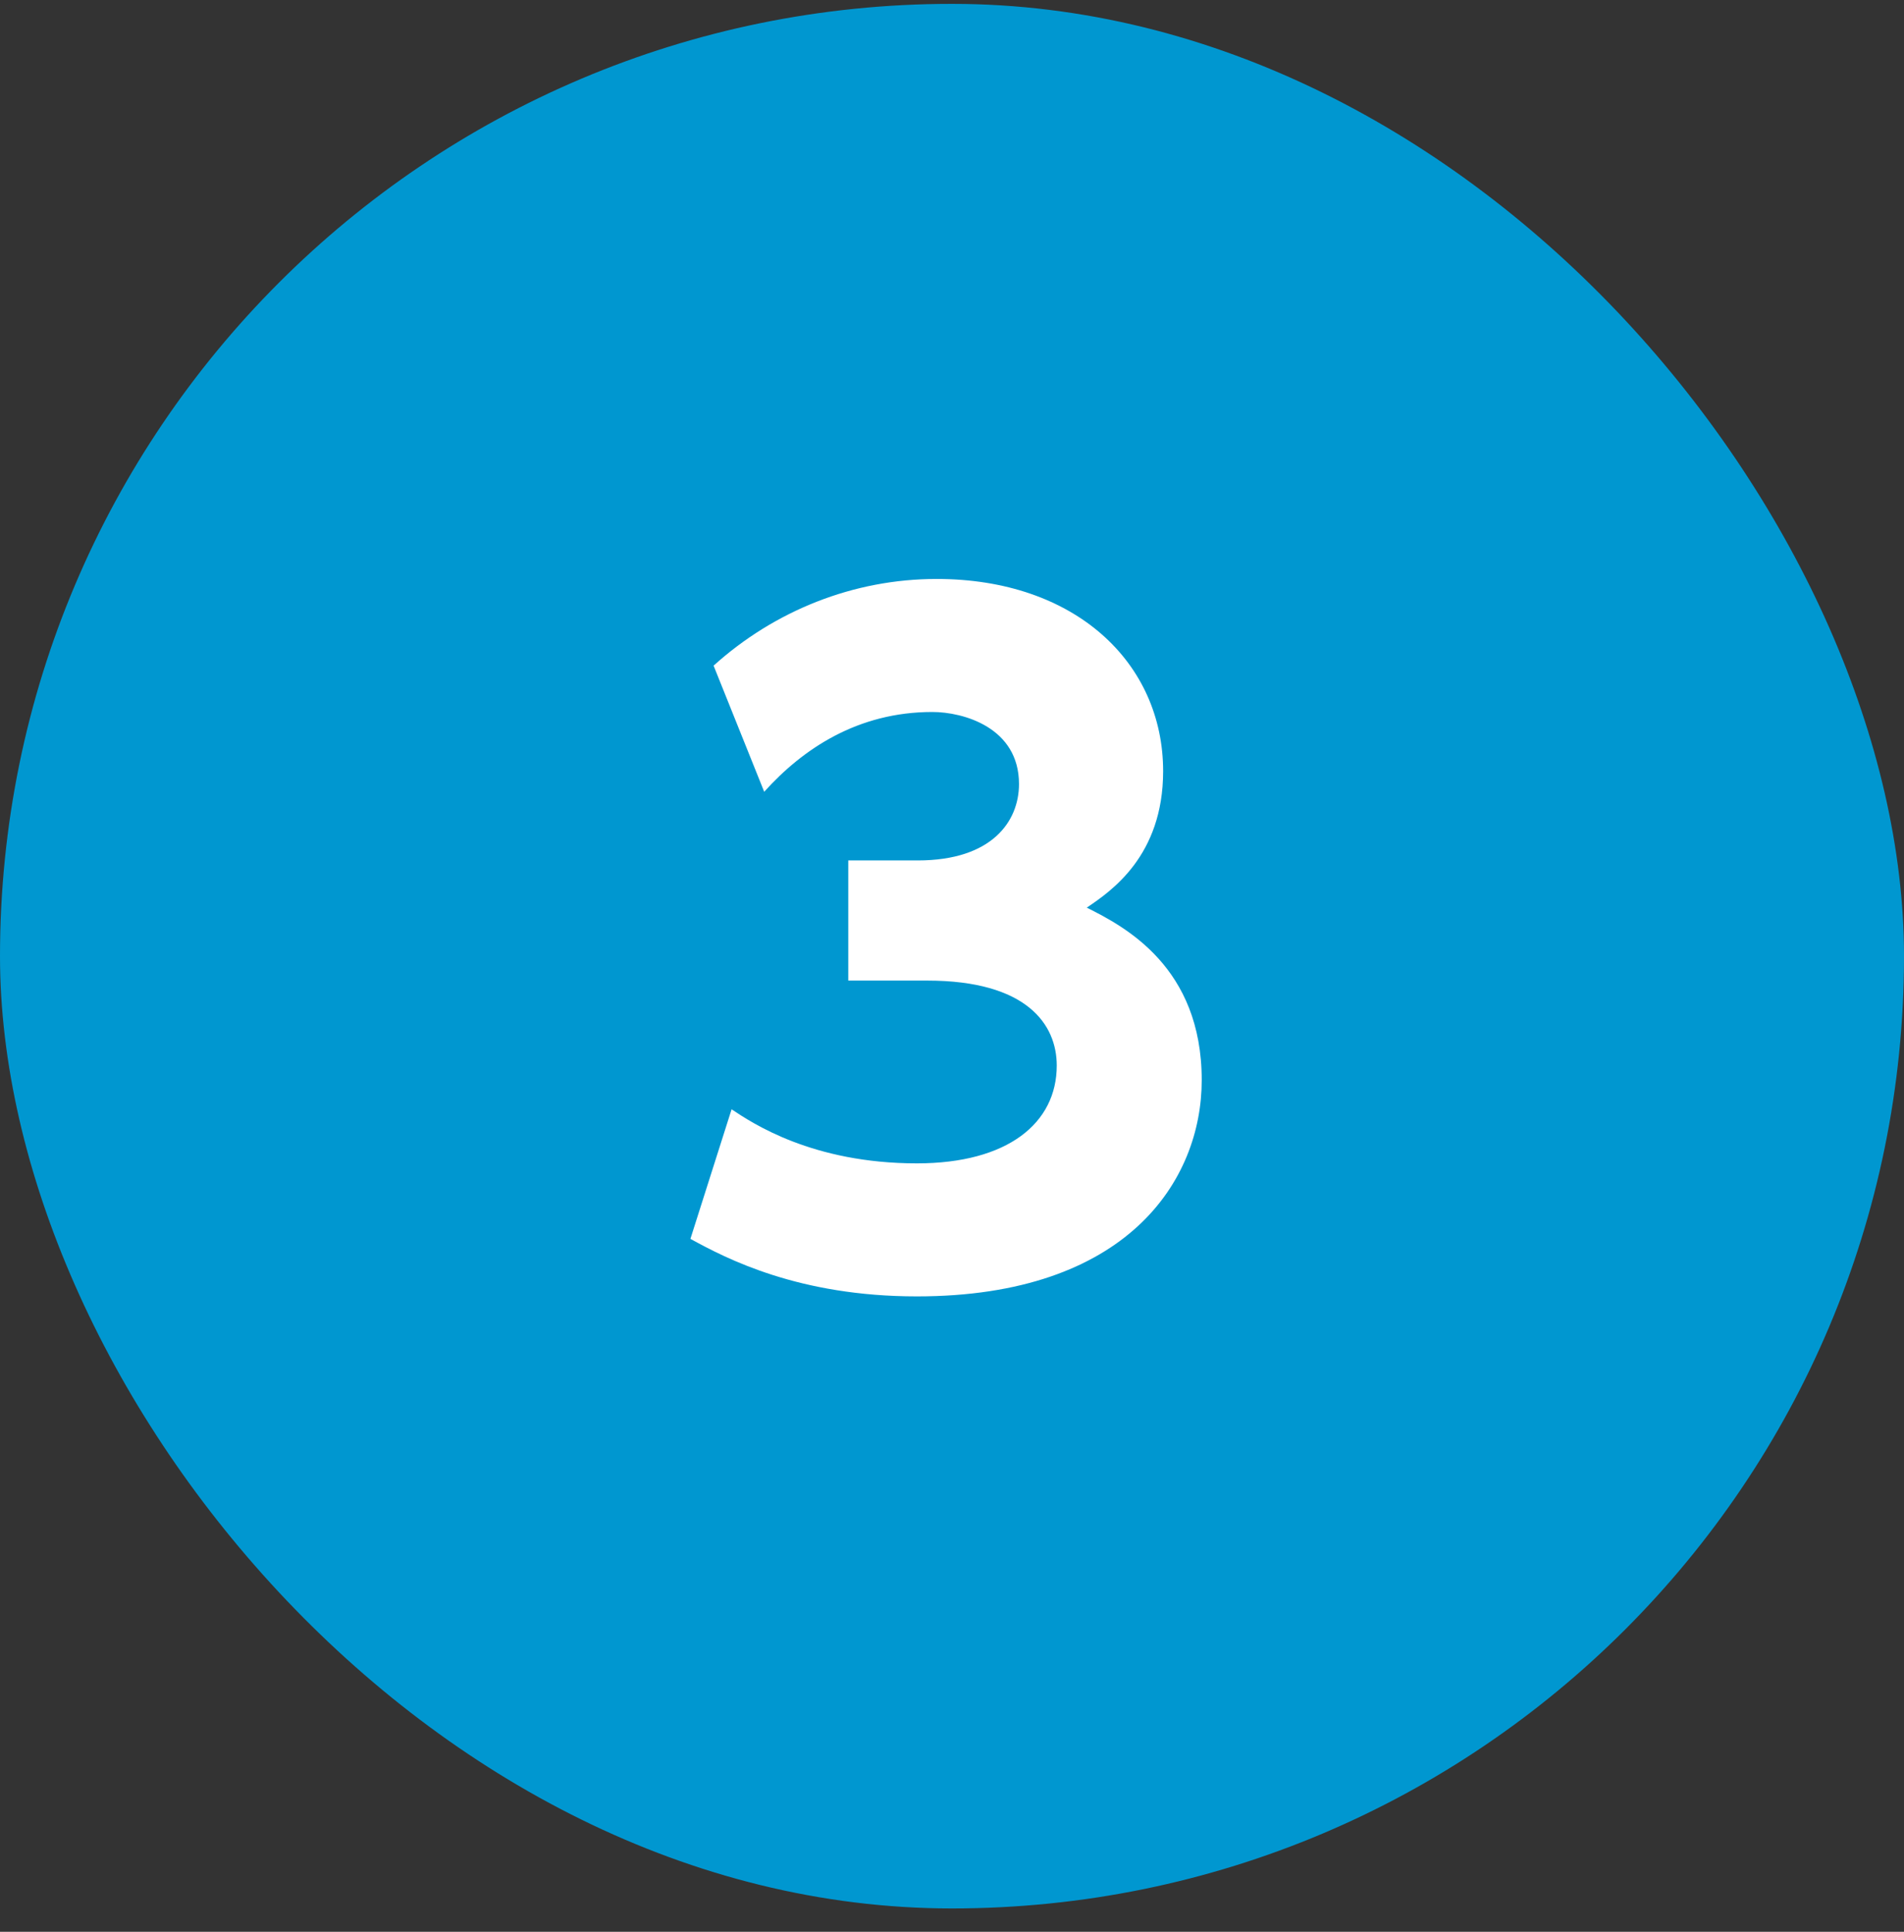
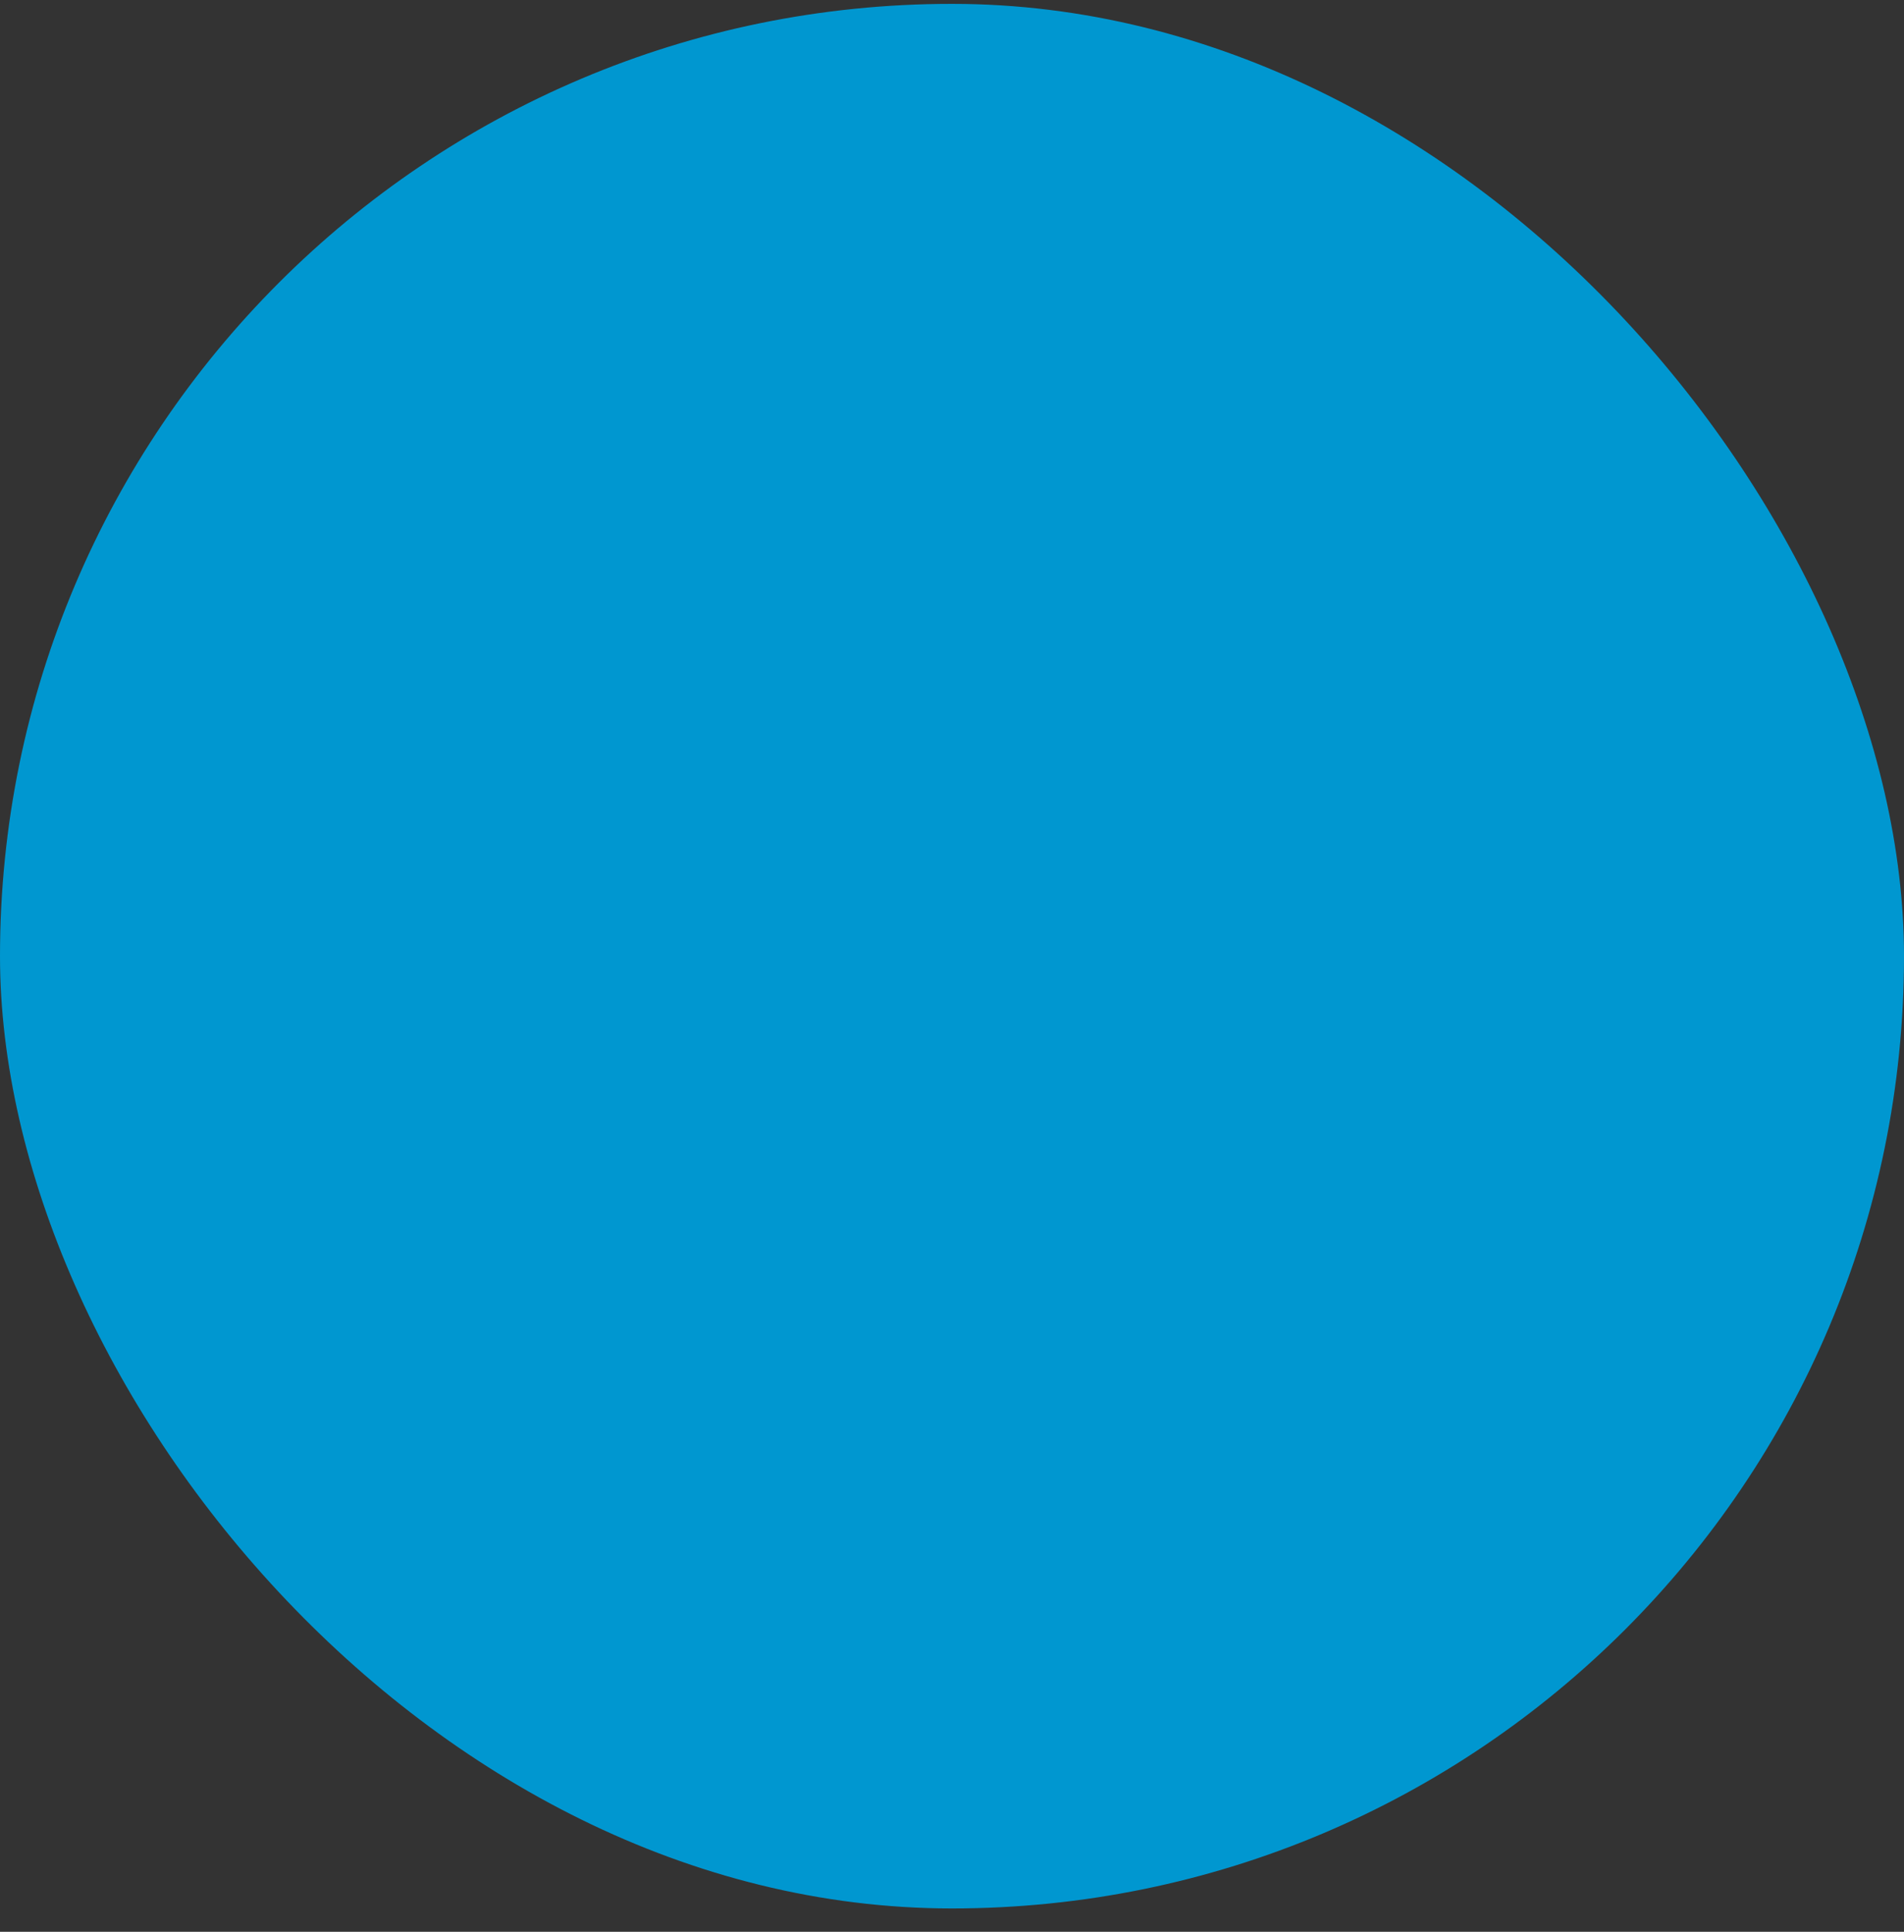
<svg xmlns="http://www.w3.org/2000/svg" width="70" height="71" viewBox="0 0 70 71" fill="none">
  <rect x="0" y="0" width="70" height="71" fill="#333333" stroke="none" />
  <rect y="0.142" width="70" height="70" rx="35" fill="#0097D0" />
-   <path d="M25.383 45.533L26.897 40.771C27.654 41.276 29.862 42.758 33.71 42.758C37.053 42.758 38.851 41.276 38.851 39.163C38.851 37.648 37.747 36.04 34.088 36.04H31.186V31.624H33.741C36.485 31.624 37.463 30.174 37.463 28.817C37.463 26.736 35.413 26.168 34.277 26.168C31.533 26.168 29.515 27.524 28.096 29.101L26.235 24.465C28.474 22.446 31.376 21.279 34.435 21.279C39.545 21.279 42.762 24.37 42.762 28.344C42.762 31.467 40.838 32.76 39.955 33.359C41.342 34.053 44.181 35.535 44.181 39.699C44.181 43.389 41.437 47.647 33.71 47.647C29.357 47.647 26.708 46.259 25.383 45.533Z" fill="white" />
</svg>